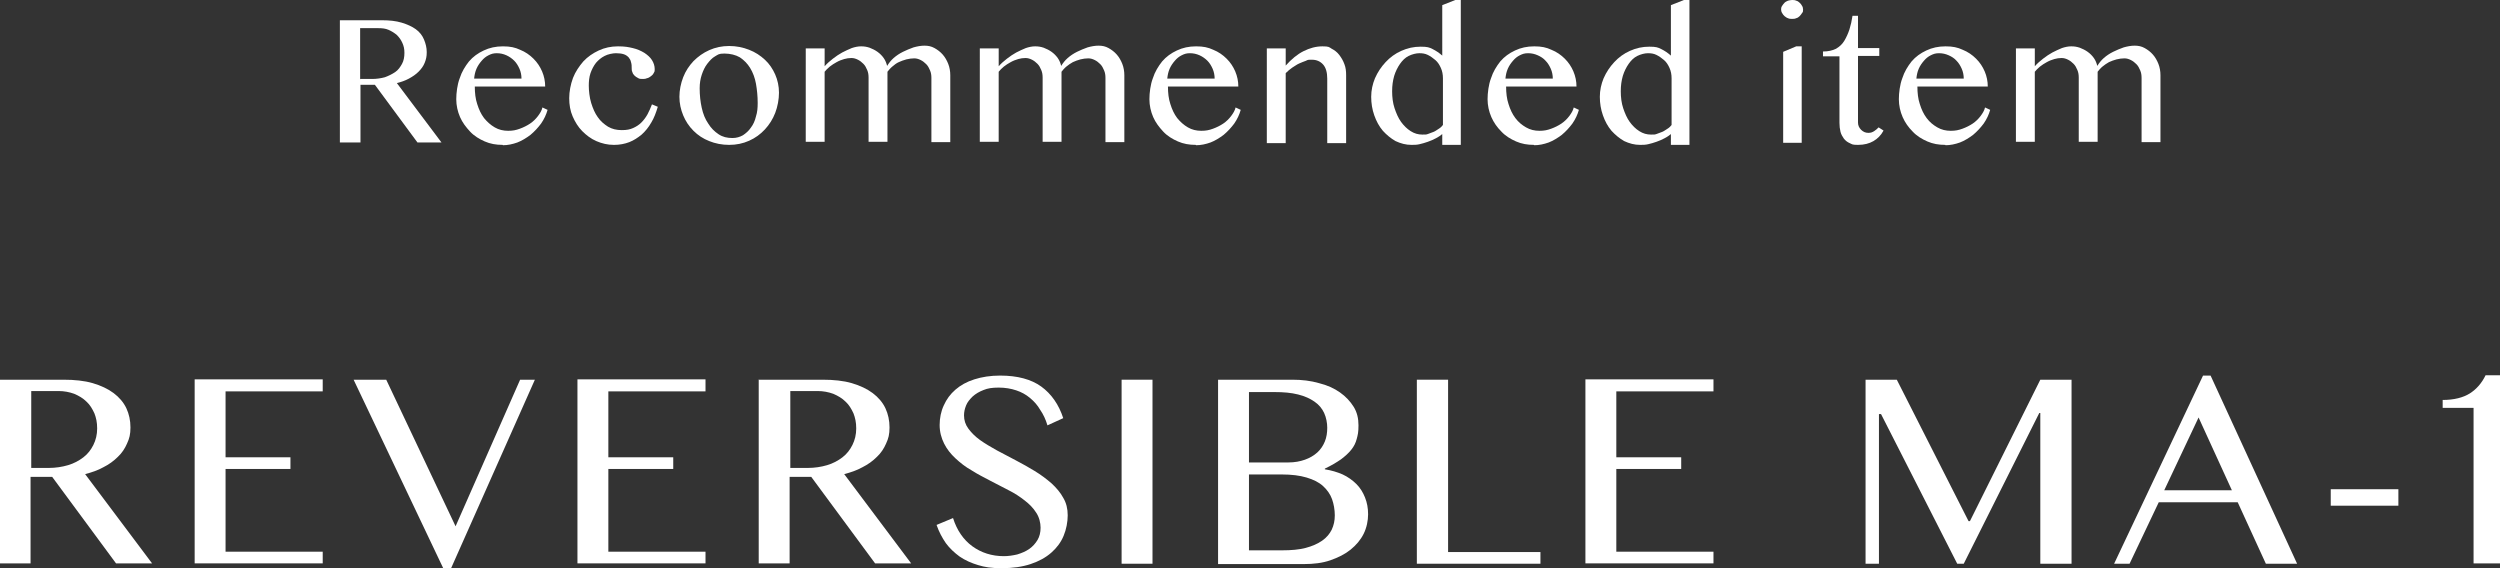
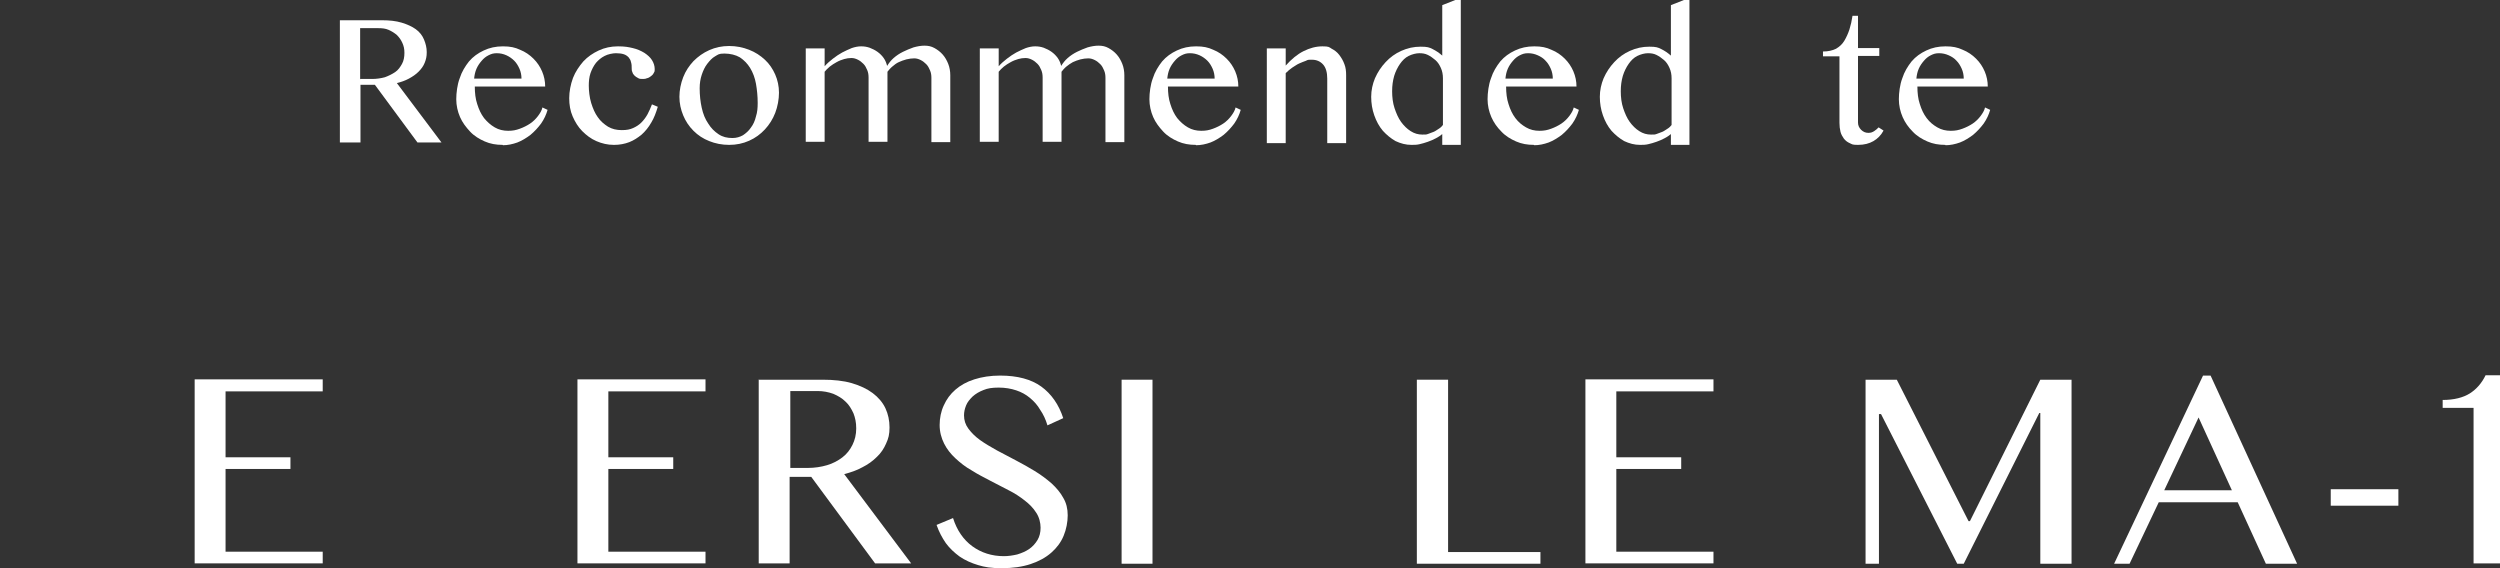
<svg xmlns="http://www.w3.org/2000/svg" version="1.1" viewBox="0 0 728.2 165.5">
  <rect x="0" y="0" width="728.2" height="165.5" fill="#333333" stroke="none" />
  <defs>
    <style>
      .cls-1 {
        fill: #fff;
      }
    </style>
  </defs>
  <g>
    <g id="_レイヤー_1" data-name="レイヤー_1">
      <g>
        <g>
-           <path class="cls-1" d="M0,110.6h18.5c3.2,0,6.1.3,8.5,1,2.4.7,4.5,1.7,6.1,2.9,1.6,1.2,2.9,2.7,3.7,4.4.8,1.7,1.2,3.6,1.2,5.6s-.3,3.2-1,4.7c-.6,1.4-1.5,2.8-2.7,3.9-1.2,1.2-2.6,2.2-4.2,3-1.6.9-3.4,1.5-5.3,2l19.5,26h-10.5l-18.6-25.2h-6.3v25.2H0v-53.6ZM9,136.3h5.2c2,0,3.9-.3,5.6-.8,1.7-.5,3.2-1.3,4.5-2.3,1.3-1,2.2-2.2,2.9-3.6.7-1.4,1.1-3,1.1-4.8s-.3-3.1-.8-4.4c-.6-1.3-1.3-2.5-2.3-3.4-1-1-2.2-1.7-3.6-2.3-1.4-.5-2.9-.8-4.6-.8h-7.9v22.4Z" />
          <path class="cls-1" d="M94,110.6v3.4h-28.3v19.2h18.9v3.4h-18.9v24.1h28.3v3.4h-37.3v-53.6h37.3Z" />
-           <path class="cls-1" d="M112.5,110.6l20.2,42.7,18.8-42.7h4.3l-24.4,54.9h-2.3l-26.1-54.9h9.5Z" />
          <path class="cls-1" d="M205.5,110.6v3.4h-28.3v19.2h18.9v3.4h-18.9v24.1h28.3v3.4h-37.3v-53.6h37.3Z" />
          <path class="cls-1" d="M221.1,110.6h18.5c3.2,0,6.1.3,8.5,1,2.4.7,4.5,1.7,6.1,2.9,1.6,1.2,2.9,2.7,3.7,4.4.8,1.7,1.2,3.6,1.2,5.6s-.3,3.2-1,4.7c-.6,1.4-1.5,2.8-2.7,3.9-1.2,1.2-2.6,2.2-4.2,3-1.6.9-3.4,1.5-5.3,2l19.5,26h-10.5l-18.6-25.2h-6.3v25.2h-9v-53.6ZM230.1,136.3h5.2c2,0,3.9-.3,5.6-.8,1.7-.5,3.2-1.3,4.5-2.3,1.3-1,2.2-2.2,2.9-3.6.7-1.4,1.1-3,1.1-4.8s-.3-3.1-.8-4.4c-.6-1.3-1.3-2.5-2.3-3.4-1-1-2.2-1.7-3.6-2.3-1.4-.5-2.9-.8-4.6-.8h-7.9v22.4Z" />
          <path class="cls-1" d="M292.4,162c1.3,0,2.6-.2,3.9-.5,1.3-.4,2.5-.9,3.5-1.6,1-.7,1.8-1.6,2.4-2.6.6-1,.9-2.2.9-3.6s-.4-3.1-1.3-4.4c-.8-1.3-2-2.5-3.3-3.5-1.4-1.1-2.9-2.1-4.7-3-1.8-.9-3.6-1.9-5.4-2.8-1.9-1-3.7-1.9-5.4-3-1.8-1-3.3-2.2-4.7-3.5-1.4-1.3-2.5-2.7-3.3-4.3-.8-1.6-1.3-3.4-1.3-5.4s.4-4,1.2-5.7c.8-1.8,1.9-3.3,3.4-4.6,1.5-1.3,3.3-2.3,5.5-3,2.2-.7,4.7-1.1,7.5-1.1,5.1,0,9.1,1.1,12,3.2,2.9,2.1,5.1,5.2,6.4,9.2l-4.6,2.1c-.5-1.7-1.2-3.2-2.1-4.5-.8-1.4-1.8-2.5-3-3.5-1.2-1-2.5-1.7-4-2.2-1.5-.5-3.2-.8-5.1-.8s-3.2.2-4.4.7c-1.3.5-2.3,1.1-3.2,1.9-.8.8-1.5,1.6-1.9,2.6-.4,1-.6,1.9-.6,2.9,0,1.4.4,2.7,1.3,3.9.9,1.2,2,2.3,3.4,3.3,1.4,1,3.1,2,4.9,3,1.8,1,3.7,1.9,5.5,2.9,1.9,1,3.7,2,5.5,3.1,1.8,1.1,3.4,2.3,4.9,3.6,1.4,1.3,2.6,2.7,3.4,4.2.9,1.5,1.3,3.2,1.3,5.1s-.4,4.1-1.2,6c-.8,1.9-2,3.5-3.6,4.9-1.6,1.4-3.6,2.5-6,3.3-2.4.8-5.2,1.2-8.4,1.2s-4.9-.3-6.9-.9-3.8-1.4-5.4-2.5c-1.5-1.1-2.9-2.4-4-3.9-1.1-1.6-2-3.3-2.7-5.3l4.8-2c1.1,3.5,3,6.3,5.6,8.2s5.7,2.9,9.2,2.9Z" />
          <path class="cls-1" d="M326.7,110.6h9v53.6h-9v-53.6Z" />
-           <path class="cls-1" d="M354.8,110.6h21.6c2.8,0,5.4.3,7.8,1,2.4.6,4.4,1.5,6.1,2.7,1.7,1.2,3,2.6,4,4.2,1,1.6,1.4,3.4,1.4,5.4s-.2,2.8-.5,3.9c-.3,1.2-.8,2.2-1.6,3.2-.8,1-1.8,1.9-3,2.8-1.3.9-2.8,1.8-4.7,2.7v.2c1.9.3,3.6.8,5.2,1.5,1.5.7,2.9,1.7,4,2.8,1.1,1.1,1.9,2.4,2.5,3.9.6,1.5.9,3.1.9,4.9s-.4,3.9-1.3,5.7-2.2,3.3-3.8,4.6c-1.6,1.3-3.6,2.3-5.9,3.1-2.3.8-4.9,1.1-7.7,1.1h-25v-53.6ZM363.8,134.7h11.5c1.8,0,3.4-.3,4.8-.8,1.4-.5,2.6-1.2,3.6-2.1,1-.9,1.7-2,2.2-3.2.5-1.2.7-2.6.7-4s-.3-3-.9-4.3c-.6-1.3-1.5-2.4-2.8-3.3-1.3-.9-2.8-1.6-4.8-2.1s-4.2-.7-6.9-.7h-7.4v20.6ZM363.8,160.3h9.7c2.6,0,4.9-.2,6.8-.7s3.5-1.2,4.8-2.1c1.3-.9,2.2-2,2.8-3.2.6-1.3.9-2.6.9-4.2s-.3-3.3-.8-4.7c-.5-1.4-1.4-2.7-2.6-3.8-1.2-1.1-2.8-1.9-4.8-2.5-2-.6-4.4-.9-7.3-.9h-9.5v22.2Z" />
          <path class="cls-1" d="M412.8,110.6h9v50.2h26.9v3.4h-36v-53.6Z" />
          <path class="cls-1" d="M499.1,110.6v3.4h-28.3v19.2h18.9v3.4h-18.9v24.1h28.3v3.4h-37.3v-53.6h37.3Z" />
          <path class="cls-1" d="M543.3,110.6h9.2l20.9,41.2h.4l20.5-41.2h9.1v53.6h-9.1v-43.9h-.3l-22,43.9h-1.9l-22.2-43.6h-.6v43.6h-3.9v-53.6Z" />
          <path class="cls-1" d="M643.9,109.4l25.2,54.8h-9.1l-8.2-17.9h-23l-8.5,17.9h-4.5l25.9-54.8h2.2ZM630.4,142.8h19.7l-9.7-21.2-10,21.2Z" />
          <path class="cls-1" d="M698.6,142.5v4.8h-19.7v-4.8h19.7Z" />
          <path class="cls-1" d="M720.5,164.2v-45.4h-9v-2.3c3.3,0,6-.7,7.9-1.9,1.9-1.2,3.5-3,4.6-5.3h4.2v54.8h-7.7Z" />
        </g>
        <g>
          <path class="cls-1" d="M99,5.9h12.3c2.2,0,4,.2,5.7.7,1.6.5,3,1.1,4.1,1.9,1.1.8,1.9,1.8,2.4,3s.8,2.4.8,3.7-.2,2.1-.6,3.1-1,1.8-1.8,2.6c-.8.8-1.7,1.4-2.8,2-1.1.6-2.3,1-3.5,1.3l13,17.3h-7l-12.4-16.8h-4.2v16.8h-6V5.9ZM105,23h3.4c1.3,0,2.6-.2,3.7-.5,1.1-.4,2.1-.9,3-1.5s1.5-1.5,2-2.4c.5-.9.7-2,.7-3.2s-.2-2-.6-2.9c-.4-.9-.9-1.6-1.6-2.3-.7-.6-1.5-1.1-2.4-1.5-.9-.4-1.9-.5-3-.5h-5.3v14.9Z" />
          <path class="cls-1" d="M146.4,42.2c-1.9,0-3.6-.3-5.2-1-1.6-.7-3.1-1.6-4.3-2.9s-2.2-2.6-2.9-4.2c-.7-1.6-1.1-3.4-1.1-5.2s.3-4.3,1-6.1c.6-1.9,1.6-3.5,2.7-4.9,1.2-1.4,2.6-2.4,4.3-3.2,1.7-.8,3.5-1.2,5.6-1.2s3.5.3,5,1c1.5.6,2.8,1.5,3.9,2.6,1.1,1.1,1.9,2.3,2.5,3.7.6,1.4.9,2.9.9,4.4h-20.5c0,1.9.2,3.6.7,5.1.5,1.6,1.1,2.9,2,4.1.9,1.1,1.9,2,3.1,2.7,1.2.7,2.5,1,3.9,1s2.3-.2,3.4-.6c1.1-.4,2.1-.9,3-1.5.9-.6,1.7-1.4,2.3-2.2.6-.8,1.1-1.6,1.3-2.5l1.5.7c-.4,1.4-1,2.7-1.9,4-.9,1.2-1.9,2.3-3.1,3.3-1.2.9-2.5,1.7-3.8,2.2-1.4.5-2.8.8-4.2.8ZM151.9,22.9c0-1-.2-2-.6-2.9-.4-.9-.9-1.7-1.5-2.3s-1.4-1.2-2.3-1.6c-.9-.4-1.8-.6-2.8-.6s-1.6.2-2.4.6c-.8.4-1.4.9-2,1.6s-1.1,1.4-1.5,2.3c-.4.9-.6,1.9-.7,2.9h13.7Z" />
          <path class="cls-1" d="M178.8,42.2c-1.8,0-3.5-.4-5.1-1.1-1.6-.7-2.9-1.7-4.1-2.9-1.2-1.2-2.1-2.7-2.8-4.3-.7-1.6-1-3.4-1-5.3s.4-4,1.1-5.9c.7-1.8,1.8-3.4,3-4.8,1.3-1.4,2.8-2.4,4.5-3.2,1.7-.8,3.6-1.2,5.6-1.2s3,.2,4.3.5c1.3.3,2.4.8,3.4,1.4.9.6,1.7,1.3,2.2,2.1.5.8.8,1.7.8,2.6s-.1.8-.3,1.2c-.2.4-.5.7-.8.9-.4.3-.7.5-1.2.6-.4.2-.9.2-1.3.2s-.9,0-1.3-.3c-.4-.2-.7-.4-1-.7-.3-.3-.5-.6-.6-1-.2-.4-.2-.7-.2-1.1,0-.6,0-1.2-.2-1.8-.1-.6-.4-1-.7-1.4-.4-.4-.8-.7-1.4-.9-.6-.2-1.4-.3-2.3-.3s-2.4.3-3.3.8c-1,.5-1.8,1.2-2.5,2-.7.9-1.2,1.9-1.6,3-.4,1.2-.5,2.4-.5,3.7s.2,3.4.7,5c.5,1.6,1.1,3,1.9,4.1.8,1.2,1.9,2.1,3,2.8,1.2.7,2.5,1,4,1s2.4-.2,3.3-.6c.9-.4,1.7-.9,2.4-1.6.7-.7,1.3-1.5,1.8-2.4s.9-1.9,1.3-2.9l1.7.7c-.5,1.7-1.1,3.3-1.9,4.6-.8,1.4-1.7,2.5-2.8,3.5-1.1.9-2.3,1.7-3.6,2.2-1.3.5-2.8.8-4.4.8Z" />
          <path class="cls-1" d="M212.4,42.2c-2.1,0-4.1-.4-5.8-1.1-1.8-.7-3.3-1.7-4.6-3-1.3-1.3-2.3-2.8-3-4.5-.7-1.7-1.1-3.5-1.1-5.4s.4-3.9,1.1-5.7c.7-1.8,1.7-3.3,3-4.7,1.3-1.3,2.8-2.4,4.6-3.2,1.8-.8,3.7-1.2,5.8-1.2s4,.4,5.8,1.1c1.8.7,3.3,1.7,4.6,2.9,1.3,1.2,2.3,2.7,3,4.3.7,1.6,1.1,3.4,1.1,5.3s-.4,4.1-1.1,5.9c-.7,1.8-1.7,3.4-3,4.8-1.3,1.4-2.8,2.5-4.6,3.3-1.8.8-3.7,1.2-5.8,1.2ZM213.4,40.2c1.1,0,2.1-.3,3-.8.9-.6,1.7-1.3,2.3-2.2.7-.9,1.2-2,1.5-3.3.4-1.2.5-2.5.5-3.9,0-2-.2-3.9-.5-5.6-.3-1.7-.9-3.3-1.7-4.6-.8-1.3-1.8-2.3-3-3.1-1.2-.7-2.8-1.1-4.5-1.1s-1.8.3-2.7.8c-.9.5-1.6,1.3-2.3,2.2-.7.9-1.2,2-1.6,3.2-.4,1.2-.6,2.5-.6,3.9,0,2,.2,3.9.6,5.7.4,1.8,1,3.3,1.9,4.6.8,1.3,1.8,2.3,3,3.1,1.2.8,2.5,1.1,4,1.1Z" />
          <path class="cls-1" d="M234.7,14.1h5.5v5.2c.7-.8,1.5-1.5,2.4-2.2.9-.7,1.8-1.3,2.7-1.8.9-.5,1.9-.9,2.8-1.3.9-.3,1.8-.5,2.7-.5s1.6.1,2.5.4c.8.3,1.6.7,2.3,1.2.7.5,1.3,1.1,1.8,1.8.5.7.8,1.5,1,2.3.5-.8,1.1-1.6,1.9-2.3.8-.7,1.7-1.3,2.7-1.8,1-.5,2-.9,3.1-1.3,1.1-.3,2.1-.5,3.2-.5s2,.2,2.9.7c.9.5,1.7,1.1,2.4,1.9.7.8,1.2,1.7,1.6,2.7.4,1,.6,2.2.6,3.3v19.5h-5.5v-18.7c0-.8-.1-1.5-.4-2.2-.3-.7-.6-1.3-1.1-1.8-.5-.5-1-.9-1.6-1.2-.6-.3-1.2-.5-1.9-.5s-1.5.1-2.3.3c-.8.2-1.5.5-2.2.8s-1.3.8-1.9,1.3c-.6.5-1,1-1.4,1.5v20.4h-5.5v-18.7c0-.8-.1-1.5-.4-2.2-.3-.7-.6-1.3-1.1-1.8-.5-.5-1-.9-1.6-1.2s-1.2-.5-1.9-.5-1.4.1-2.1.3c-.7.2-1.5.5-2.2.9-.7.4-1.4.8-2,1.3-.6.5-1.1,1-1.5,1.5v20.4h-5.5V14.1Z" />
          <path class="cls-1" d="M285.4,14.1h5.5v5.2c.7-.8,1.5-1.5,2.4-2.2.9-.7,1.8-1.3,2.7-1.8.9-.5,1.9-.9,2.8-1.3.9-.3,1.8-.5,2.7-.5s1.6.1,2.5.4c.8.3,1.6.7,2.3,1.2.7.5,1.3,1.1,1.8,1.8.5.7.8,1.5,1,2.3.5-.8,1.1-1.6,1.9-2.3.8-.7,1.7-1.3,2.7-1.8,1-.5,2-.9,3.1-1.3,1.1-.3,2.1-.5,3.2-.5s2,.2,2.9.7c.9.5,1.7,1.1,2.4,1.9s1.2,1.7,1.6,2.7c.4,1,.6,2.2.6,3.3v19.5h-5.5v-18.7c0-.8-.1-1.5-.4-2.2-.3-.7-.6-1.3-1.1-1.8-.5-.5-1-.9-1.6-1.2s-1.2-.5-1.9-.5-1.5.1-2.3.3c-.8.2-1.5.5-2.2.8-.7.4-1.3.8-1.9,1.3-.6.5-1,1-1.4,1.5v20.4h-5.5v-18.7c0-.8-.1-1.5-.4-2.2-.3-.7-.6-1.3-1.1-1.8-.5-.5-1-.9-1.6-1.2s-1.2-.5-1.9-.5-1.4.1-2.1.3c-.7.2-1.5.5-2.2.9s-1.4.8-2,1.3c-.6.5-1.1,1-1.5,1.5v20.4h-5.5V14.1Z" />
          <path class="cls-1" d="M348.3,42.2c-1.9,0-3.6-.3-5.2-1-1.6-.7-3.1-1.6-4.3-2.9s-2.2-2.6-2.9-4.2c-.7-1.6-1.1-3.4-1.1-5.2s.3-4.3,1-6.1c.6-1.9,1.6-3.5,2.7-4.9,1.2-1.4,2.6-2.4,4.3-3.2,1.7-.8,3.5-1.2,5.6-1.2s3.5.3,5,1c1.5.6,2.8,1.5,3.9,2.6,1.1,1.1,1.9,2.3,2.5,3.7.6,1.4.9,2.9.9,4.4h-20.5c0,1.9.2,3.6.7,5.1.5,1.6,1.1,2.9,2,4.1.9,1.1,1.9,2,3.1,2.7,1.2.7,2.5,1,3.9,1s2.3-.2,3.4-.6c1.1-.4,2.1-.9,3-1.5.9-.6,1.7-1.4,2.3-2.2.6-.8,1.1-1.6,1.3-2.5l1.5.7c-.4,1.4-1,2.7-1.9,4-.9,1.2-1.9,2.3-3.1,3.3-1.2.9-2.5,1.7-3.8,2.2-1.4.5-2.8.8-4.2.8ZM353.8,22.9c0-1-.2-2-.6-2.9-.4-.9-.9-1.7-1.5-2.3s-1.4-1.2-2.3-1.6c-.9-.4-1.8-.6-2.8-.6s-1.6.2-2.4.6c-.8.4-1.4.9-2,1.6s-1.1,1.4-1.5,2.3c-.4.9-.6,1.9-.7,2.9h13.7Z" />
          <path class="cls-1" d="M369,14.1h5.5v5c1.7-1.9,3.4-3.3,5.2-4.2,1.8-.9,3.6-1.4,5.5-1.4s1.9.2,2.7.7c.8.4,1.6,1,2.2,1.8.6.8,1.1,1.6,1.5,2.7.4,1,.5,2.1.5,3.2v19.8h-5.5v-18.8c0-1.8-.4-3.2-1.2-4.1-.8-.9-1.9-1.4-3.2-1.4s-1.2,0-1.8.3c-.6.2-1.3.5-2,.8-.7.3-1.3.8-2,1.2-.7.5-1.3,1-1.9,1.6v20.4h-5.5V14.1Z" />
          <path class="cls-1" d="M420.3,38.9c-.6.5-1.3,1-2.1,1.4-.7.4-1.5.7-2.3,1-.8.3-1.6.5-2.4.7-.8.2-1.6.2-2.4.2-1.6,0-3.1-.4-4.6-1.1-1.4-.8-2.6-1.8-3.7-3-1.1-1.3-1.9-2.8-2.5-4.5-.6-1.7-.9-3.5-.9-5.4s.4-3.7,1.1-5.4c.8-1.8,1.8-3.3,3.1-4.7,1.3-1.4,2.8-2.5,4.6-3.3,1.8-.8,3.6-1.2,5.6-1.2s2.5.2,3.5.7c1,.5,1.9,1.1,2.8,1.9V1.5l3.8-1.5h1.6v42.2h-5.4v-3.3ZM420.3,22.8c0-1.1-.2-2.1-.6-3-.4-.9-.9-1.7-1.6-2.3-.7-.6-1.4-1.1-2.2-1.5-.8-.4-1.6-.5-2.5-.5s-2.1.3-3.1.8-1.8,1.3-2.5,2.3c-.7,1-1.3,2.2-1.7,3.5-.4,1.4-.6,2.8-.6,4.5s.2,3.4.7,4.9c.5,1.5,1.1,2.9,1.9,4,.8,1.1,1.7,2,2.8,2.7,1.1.7,2.2,1,3.4,1s1.1,0,1.7-.2c.6-.2,1.1-.4,1.6-.6s1-.6,1.5-.9c.5-.3.9-.7,1.2-1.1v-13.6Z" />
          <path class="cls-1" d="M446.8,42.2c-1.9,0-3.6-.3-5.2-1-1.6-.7-3.1-1.6-4.3-2.9-1.2-1.2-2.2-2.6-2.9-4.2-.7-1.6-1.1-3.4-1.1-5.2s.3-4.3,1-6.1c.6-1.9,1.6-3.5,2.7-4.9,1.2-1.4,2.6-2.4,4.3-3.2,1.7-.8,3.5-1.2,5.6-1.2s3.5.3,5,1c1.5.6,2.8,1.5,3.9,2.6,1.1,1.1,1.9,2.3,2.5,3.7.6,1.4.9,2.9.9,4.4h-20.5c0,1.9.2,3.6.7,5.1.5,1.6,1.1,2.9,2,4.1s1.9,2,3.1,2.7c1.2.7,2.5,1,3.9,1s2.3-.2,3.4-.6c1.1-.4,2.1-.9,3-1.5.9-.6,1.7-1.4,2.3-2.2.6-.8,1.1-1.6,1.3-2.5l1.5.7c-.4,1.4-1,2.7-1.9,4-.9,1.2-1.9,2.3-3.1,3.3-1.2.9-2.5,1.7-3.8,2.2-1.4.5-2.8.8-4.2.8ZM452.3,22.9c0-1-.2-2-.6-2.9-.4-.9-.9-1.7-1.5-2.3-.6-.7-1.4-1.2-2.3-1.6-.9-.4-1.8-.6-2.8-.6s-1.6.2-2.4.6c-.8.4-1.4.9-2,1.6-.6.7-1.1,1.4-1.5,2.3-.4.9-.6,1.9-.7,2.9h13.7Z" />
          <path class="cls-1" d="M486.9,38.9c-.6.5-1.3,1-2.1,1.4-.7.4-1.5.7-2.3,1-.8.3-1.6.5-2.4.7-.8.2-1.6.2-2.4.2-1.6,0-3.1-.4-4.6-1.1-1.4-.8-2.6-1.8-3.7-3-1.1-1.3-1.9-2.8-2.5-4.5-.6-1.7-.9-3.5-.9-5.4s.4-3.7,1.1-5.4c.8-1.8,1.8-3.3,3.1-4.7,1.3-1.4,2.8-2.5,4.6-3.3,1.8-.8,3.6-1.2,5.6-1.2s2.5.2,3.5.7c1,.5,1.9,1.1,2.8,1.9V1.5l3.8-1.5h1.6v42.2h-5.4v-3.3ZM486.9,22.8c0-1.1-.2-2.1-.6-3-.4-.9-.9-1.7-1.6-2.3-.7-.6-1.4-1.1-2.2-1.5-.8-.4-1.6-.5-2.5-.5s-2.1.3-3.1.8-1.8,1.3-2.5,2.3c-.7,1-1.3,2.2-1.7,3.5-.4,1.4-.6,2.8-.6,4.5s.2,3.4.7,4.9c.5,1.5,1.1,2.9,1.9,4,.8,1.1,1.7,2,2.8,2.7,1.1.7,2.2,1,3.4,1s1.1,0,1.7-.2c.6-.2,1.1-.4,1.6-.6s1-.6,1.5-.9c.5-.3.9-.7,1.2-1.1v-13.6Z" />
-           <path class="cls-1" d="M522,0c.4,0,.8,0,1.2.2.4.1.7.3,1,.6.3.3.5.5.7.9.2.3.3.7.3,1.1s0,.7-.3,1c-.2.3-.4.6-.7.9-.3.3-.6.5-1,.6-.4.2-.8.2-1.2.2s-.8,0-1.2-.2c-.4-.1-.7-.4-1-.6-.3-.3-.5-.5-.7-.9-.2-.3-.3-.7-.3-1s0-.7.3-1.1c.2-.3.4-.6.7-.9.3-.3.6-.4,1-.6.4-.1.8-.2,1.2-.2ZM519.4,15.1l3.8-1.6h1.6v28.1h-5.4V15.1Z" />
          <path class="cls-1" d="M548.6,38.1c-.7,1.3-1.7,2.3-2.9,3-1.2.7-2.7,1.1-4.5,1.1s-1.7-.2-2.4-.5c-.7-.3-1.2-.7-1.7-1.3-.4-.6-.8-1.2-1-2-.2-.8-.3-1.7-.3-2.6v-19.4h-4.8v-1.4c1.5,0,2.8-.3,3.8-.8,1-.6,1.8-1.3,2.4-2.3.6-1,1.1-2.1,1.5-3.3.4-1.3.7-2.6.9-4h1.6v9.4h6.2v2.3h-6.2v19.4c0,.8.3,1.5.9,2.1.6.6,1.3.9,2.1.9s1.2-.2,1.7-.5.9-.7,1.3-1.1l1.4.9Z" />
          <path class="cls-1" d="M566.6,42.2c-1.9,0-3.6-.3-5.2-1-1.6-.7-3.1-1.6-4.3-2.9-1.2-1.2-2.2-2.6-2.9-4.2-.7-1.6-1.1-3.4-1.1-5.2s.3-4.3,1-6.1c.6-1.9,1.6-3.5,2.7-4.9,1.2-1.4,2.6-2.4,4.3-3.2,1.7-.8,3.5-1.2,5.6-1.2s3.5.3,5,1c1.5.6,2.8,1.5,3.9,2.6,1.1,1.1,1.9,2.3,2.5,3.7.6,1.4.9,2.9.9,4.4h-20.5c0,1.9.2,3.6.7,5.1.5,1.6,1.1,2.9,2,4.1s1.9,2,3.1,2.7c1.2.7,2.5,1,3.9,1s2.3-.2,3.4-.6c1.1-.4,2.1-.9,3-1.5.9-.6,1.7-1.4,2.3-2.2.6-.8,1.1-1.6,1.3-2.5l1.5.7c-.4,1.4-1,2.7-1.9,4-.9,1.2-1.9,2.3-3.1,3.3-1.2.9-2.5,1.7-3.8,2.2-1.4.5-2.8.8-4.2.8ZM572,22.9c0-1-.2-2-.6-2.9-.4-.9-.9-1.7-1.5-2.3-.6-.7-1.4-1.2-2.3-1.6-.9-.4-1.8-.6-2.8-.6s-1.6.2-2.4.6c-.8.4-1.4.9-2,1.6-.6.7-1.1,1.4-1.5,2.3-.4.9-.6,1.9-.7,2.9h13.7Z" />
-           <path class="cls-1" d="M587.2,14.1h5.5v5.2c.7-.8,1.5-1.5,2.4-2.2.9-.7,1.8-1.3,2.7-1.8.9-.5,1.9-.9,2.8-1.3.9-.3,1.8-.5,2.7-.5s1.6.1,2.5.4c.8.3,1.6.7,2.3,1.2.7.5,1.3,1.1,1.8,1.8.5.7.8,1.5,1,2.3.5-.8,1.1-1.6,1.9-2.3.8-.7,1.7-1.3,2.7-1.8,1-.5,2-.9,3.1-1.3,1.1-.3,2.1-.5,3.2-.5s2,.2,2.9.7c.9.5,1.7,1.1,2.4,1.9s1.2,1.7,1.6,2.7c.4,1,.6,2.2.6,3.3v19.5h-5.5v-18.7c0-.8-.1-1.5-.4-2.2-.3-.7-.6-1.3-1.1-1.8-.5-.5-1-.9-1.6-1.2-.6-.3-1.2-.5-1.9-.5s-1.5.1-2.3.3c-.8.2-1.5.5-2.2.8-.7.4-1.3.8-1.9,1.3-.6.5-1,1-1.4,1.5v20.4h-5.5v-18.7c0-.8-.1-1.5-.4-2.2-.3-.7-.6-1.3-1.1-1.8-.5-.5-1-.9-1.6-1.2s-1.2-.5-1.9-.5-1.4.1-2.1.3c-.7.2-1.5.5-2.2.9-.7.4-1.4.8-2,1.3-.6.5-1.1,1-1.5,1.5v20.4h-5.5V14.1Z" />
        </g>
      </g>
    </g>
  </g>
</svg>